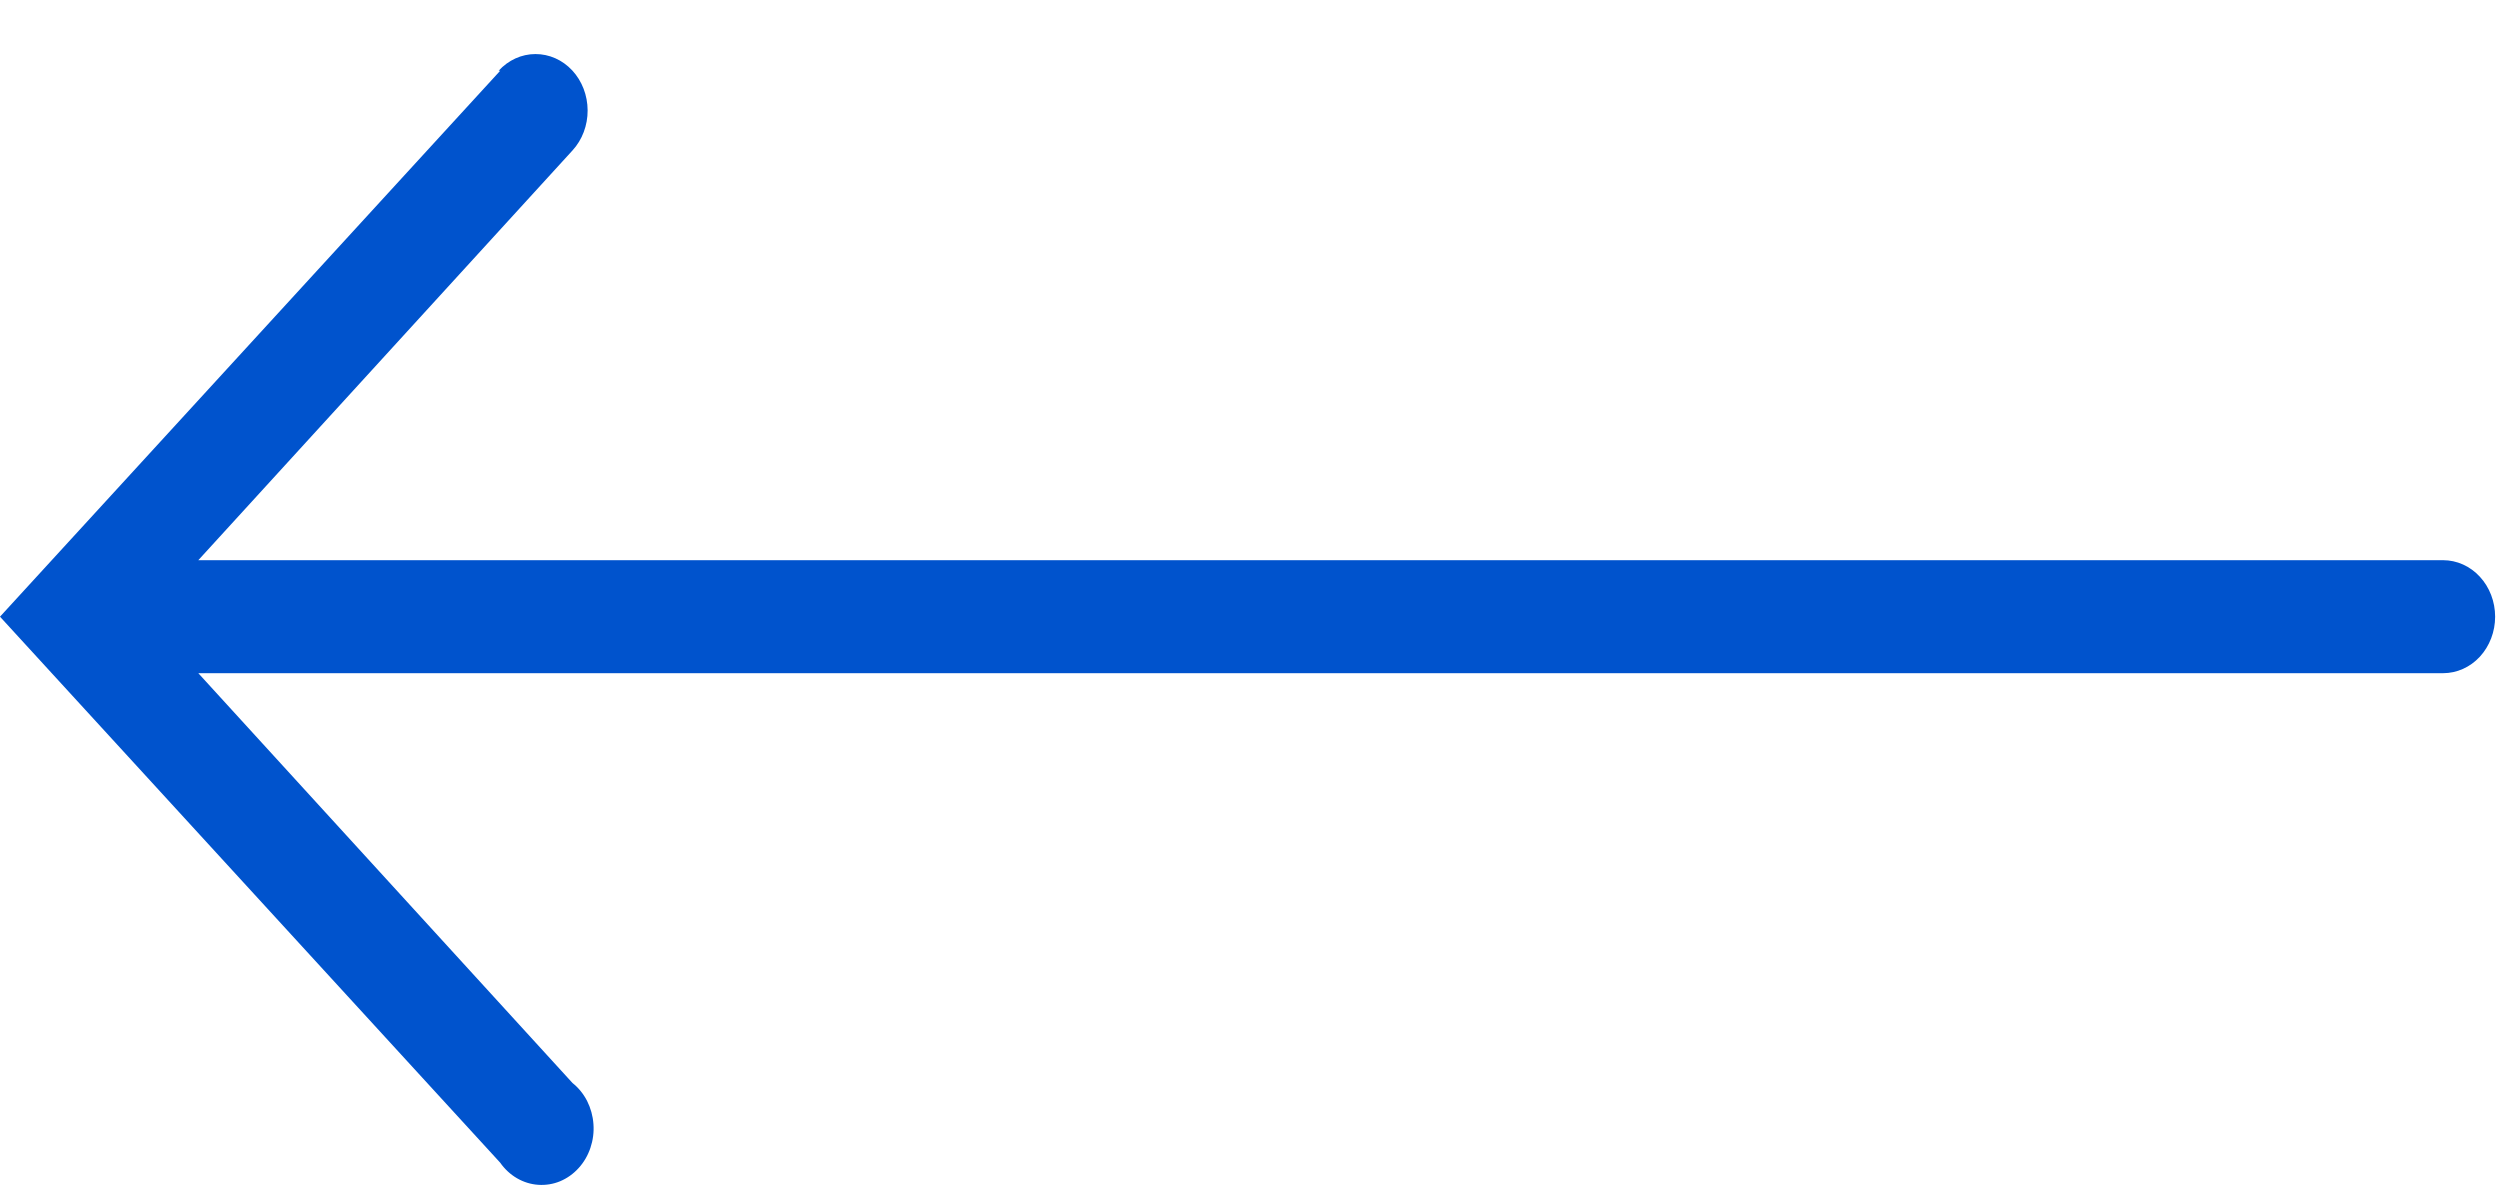
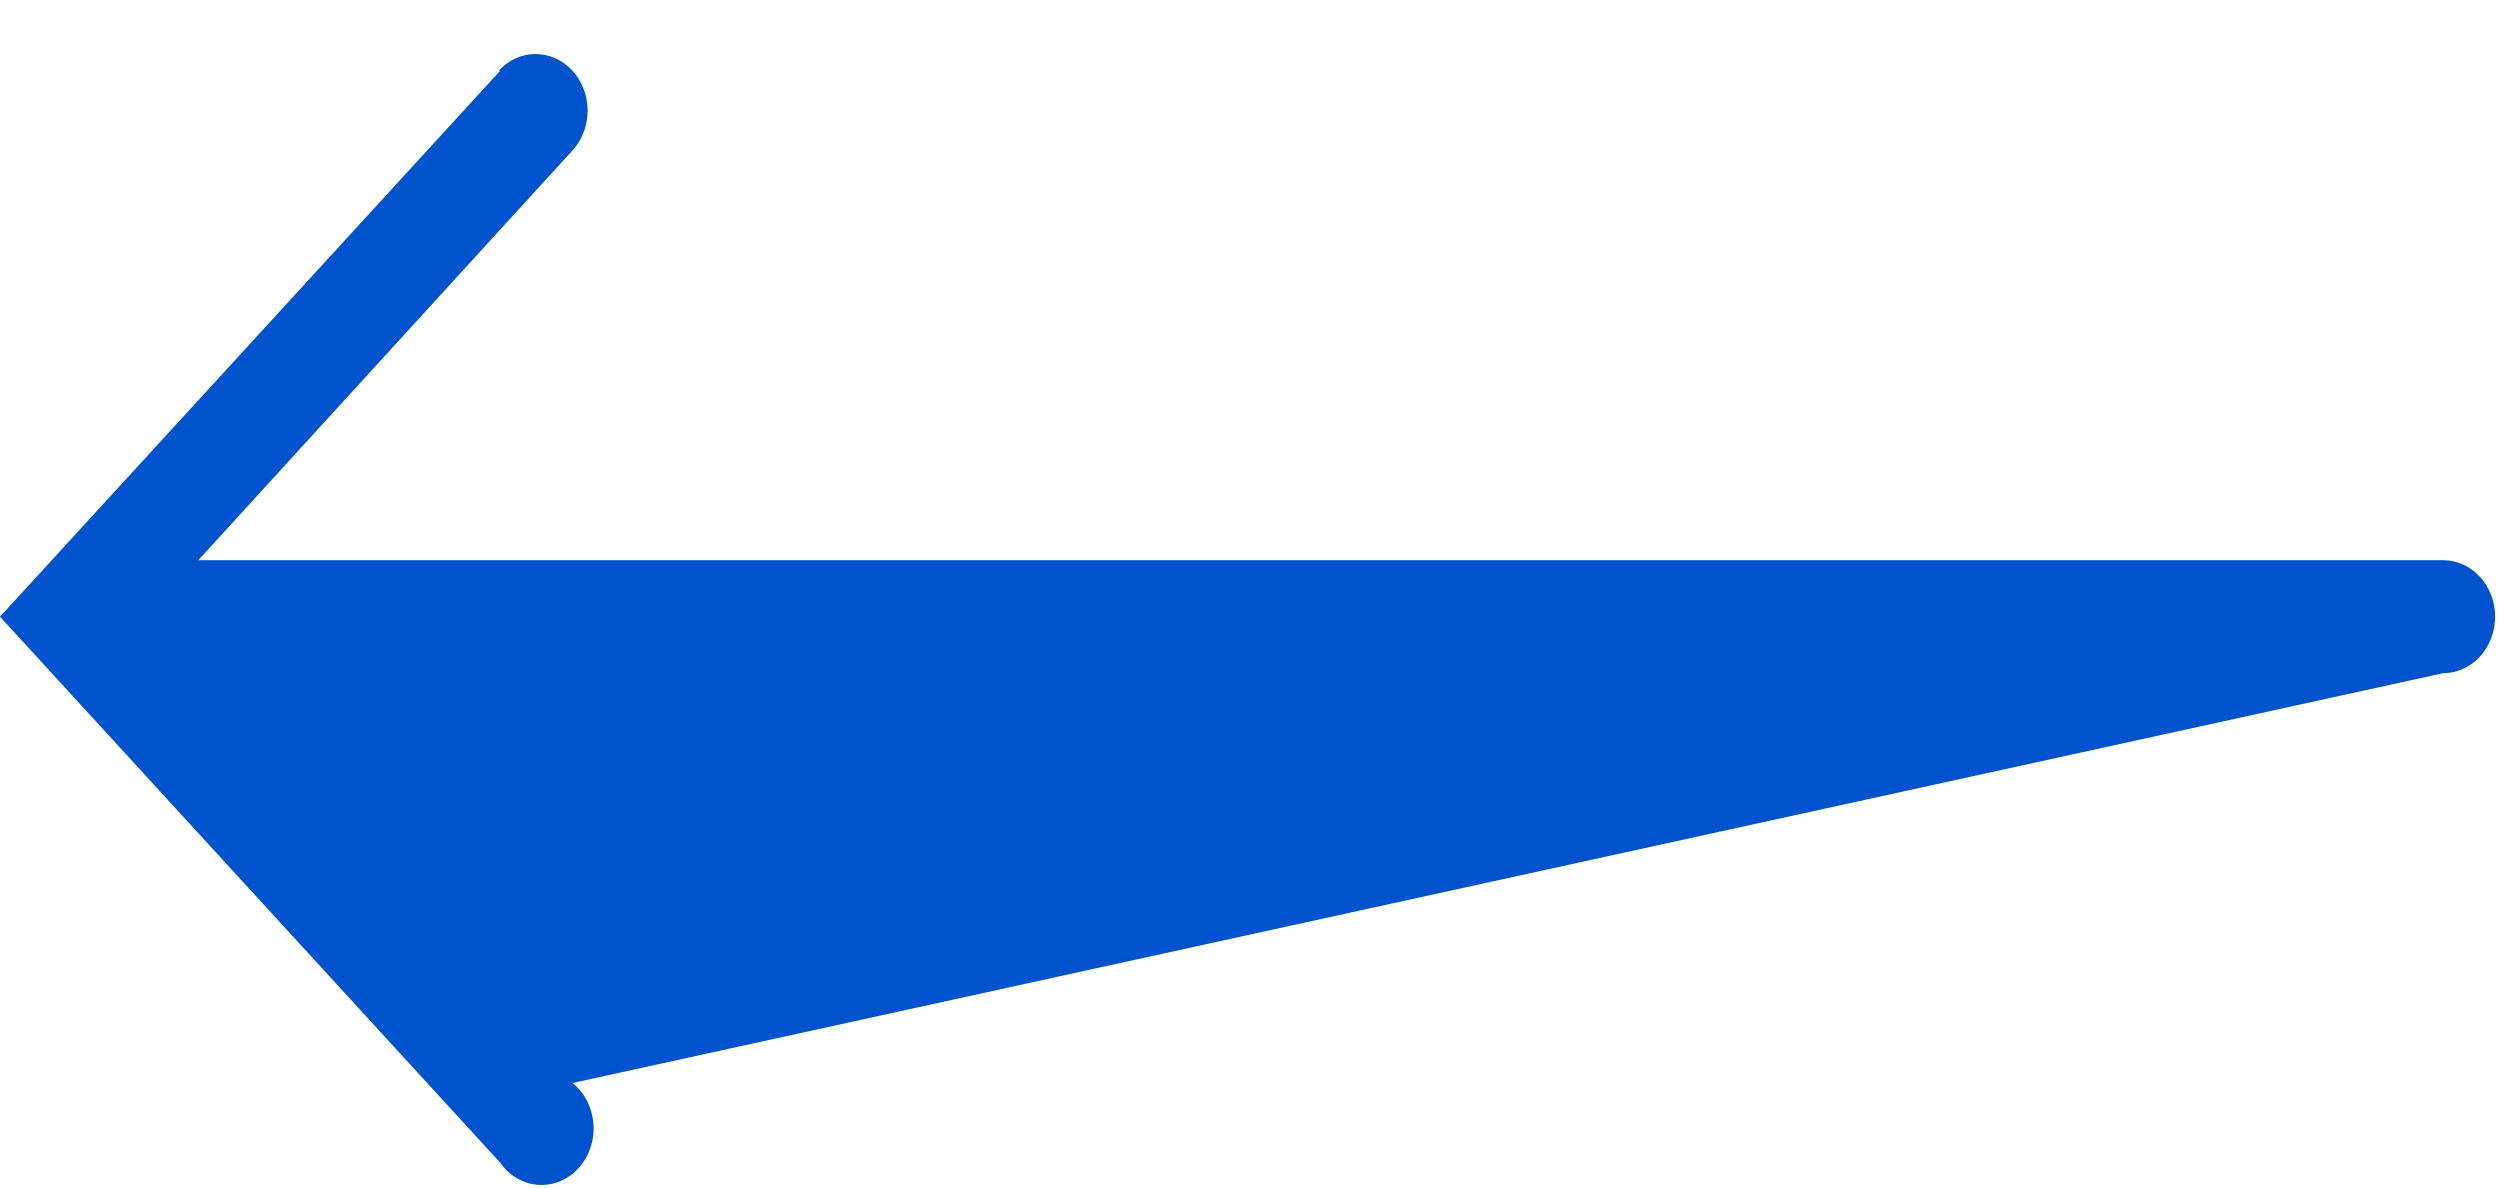
<svg xmlns="http://www.w3.org/2000/svg" width="40" height="19" viewBox="0 0 40 19" fill="none">
-   <path d="M8.003 1.132L-3.69186e-07 9.867L8.003 18.603C8.075 18.706 8.167 18.791 8.272 18.852C8.377 18.913 8.493 18.949 8.612 18.957C8.731 18.965 8.851 18.946 8.962 18.9C9.073 18.853 9.174 18.782 9.258 18.689C9.342 18.597 9.406 18.487 9.447 18.365C9.488 18.243 9.505 18.113 9.495 17.984C9.486 17.855 9.451 17.73 9.394 17.616C9.336 17.503 9.256 17.404 9.16 17.328L3.173 10.771L39.089 10.771C39.31 10.771 39.522 10.676 39.678 10.507C39.834 10.337 39.922 10.107 39.922 9.867C39.922 9.627 39.834 9.397 39.678 9.228C39.522 9.058 39.31 8.963 39.089 8.963L3.173 8.963L9.16 2.407C9.316 2.237 9.403 2.006 9.402 1.766C9.401 1.526 9.313 1.296 9.156 1.127C8.999 0.958 8.787 0.864 8.566 0.865C8.345 0.865 8.133 0.962 7.978 1.132L8.003 1.132Z" fill="#0053CD" />
+   <path d="M8.003 1.132L-3.69186e-07 9.867L8.003 18.603C8.075 18.706 8.167 18.791 8.272 18.852C8.377 18.913 8.493 18.949 8.612 18.957C8.731 18.965 8.851 18.946 8.962 18.9C9.073 18.853 9.174 18.782 9.258 18.689C9.342 18.597 9.406 18.487 9.447 18.365C9.488 18.243 9.505 18.113 9.495 17.984C9.486 17.855 9.451 17.73 9.394 17.616C9.336 17.503 9.256 17.404 9.16 17.328L39.089 10.771C39.31 10.771 39.522 10.676 39.678 10.507C39.834 10.337 39.922 10.107 39.922 9.867C39.922 9.627 39.834 9.397 39.678 9.228C39.522 9.058 39.31 8.963 39.089 8.963L3.173 8.963L9.16 2.407C9.316 2.237 9.403 2.006 9.402 1.766C9.401 1.526 9.313 1.296 9.156 1.127C8.999 0.958 8.787 0.864 8.566 0.865C8.345 0.865 8.133 0.962 7.978 1.132L8.003 1.132Z" fill="#0053CD" />
</svg>